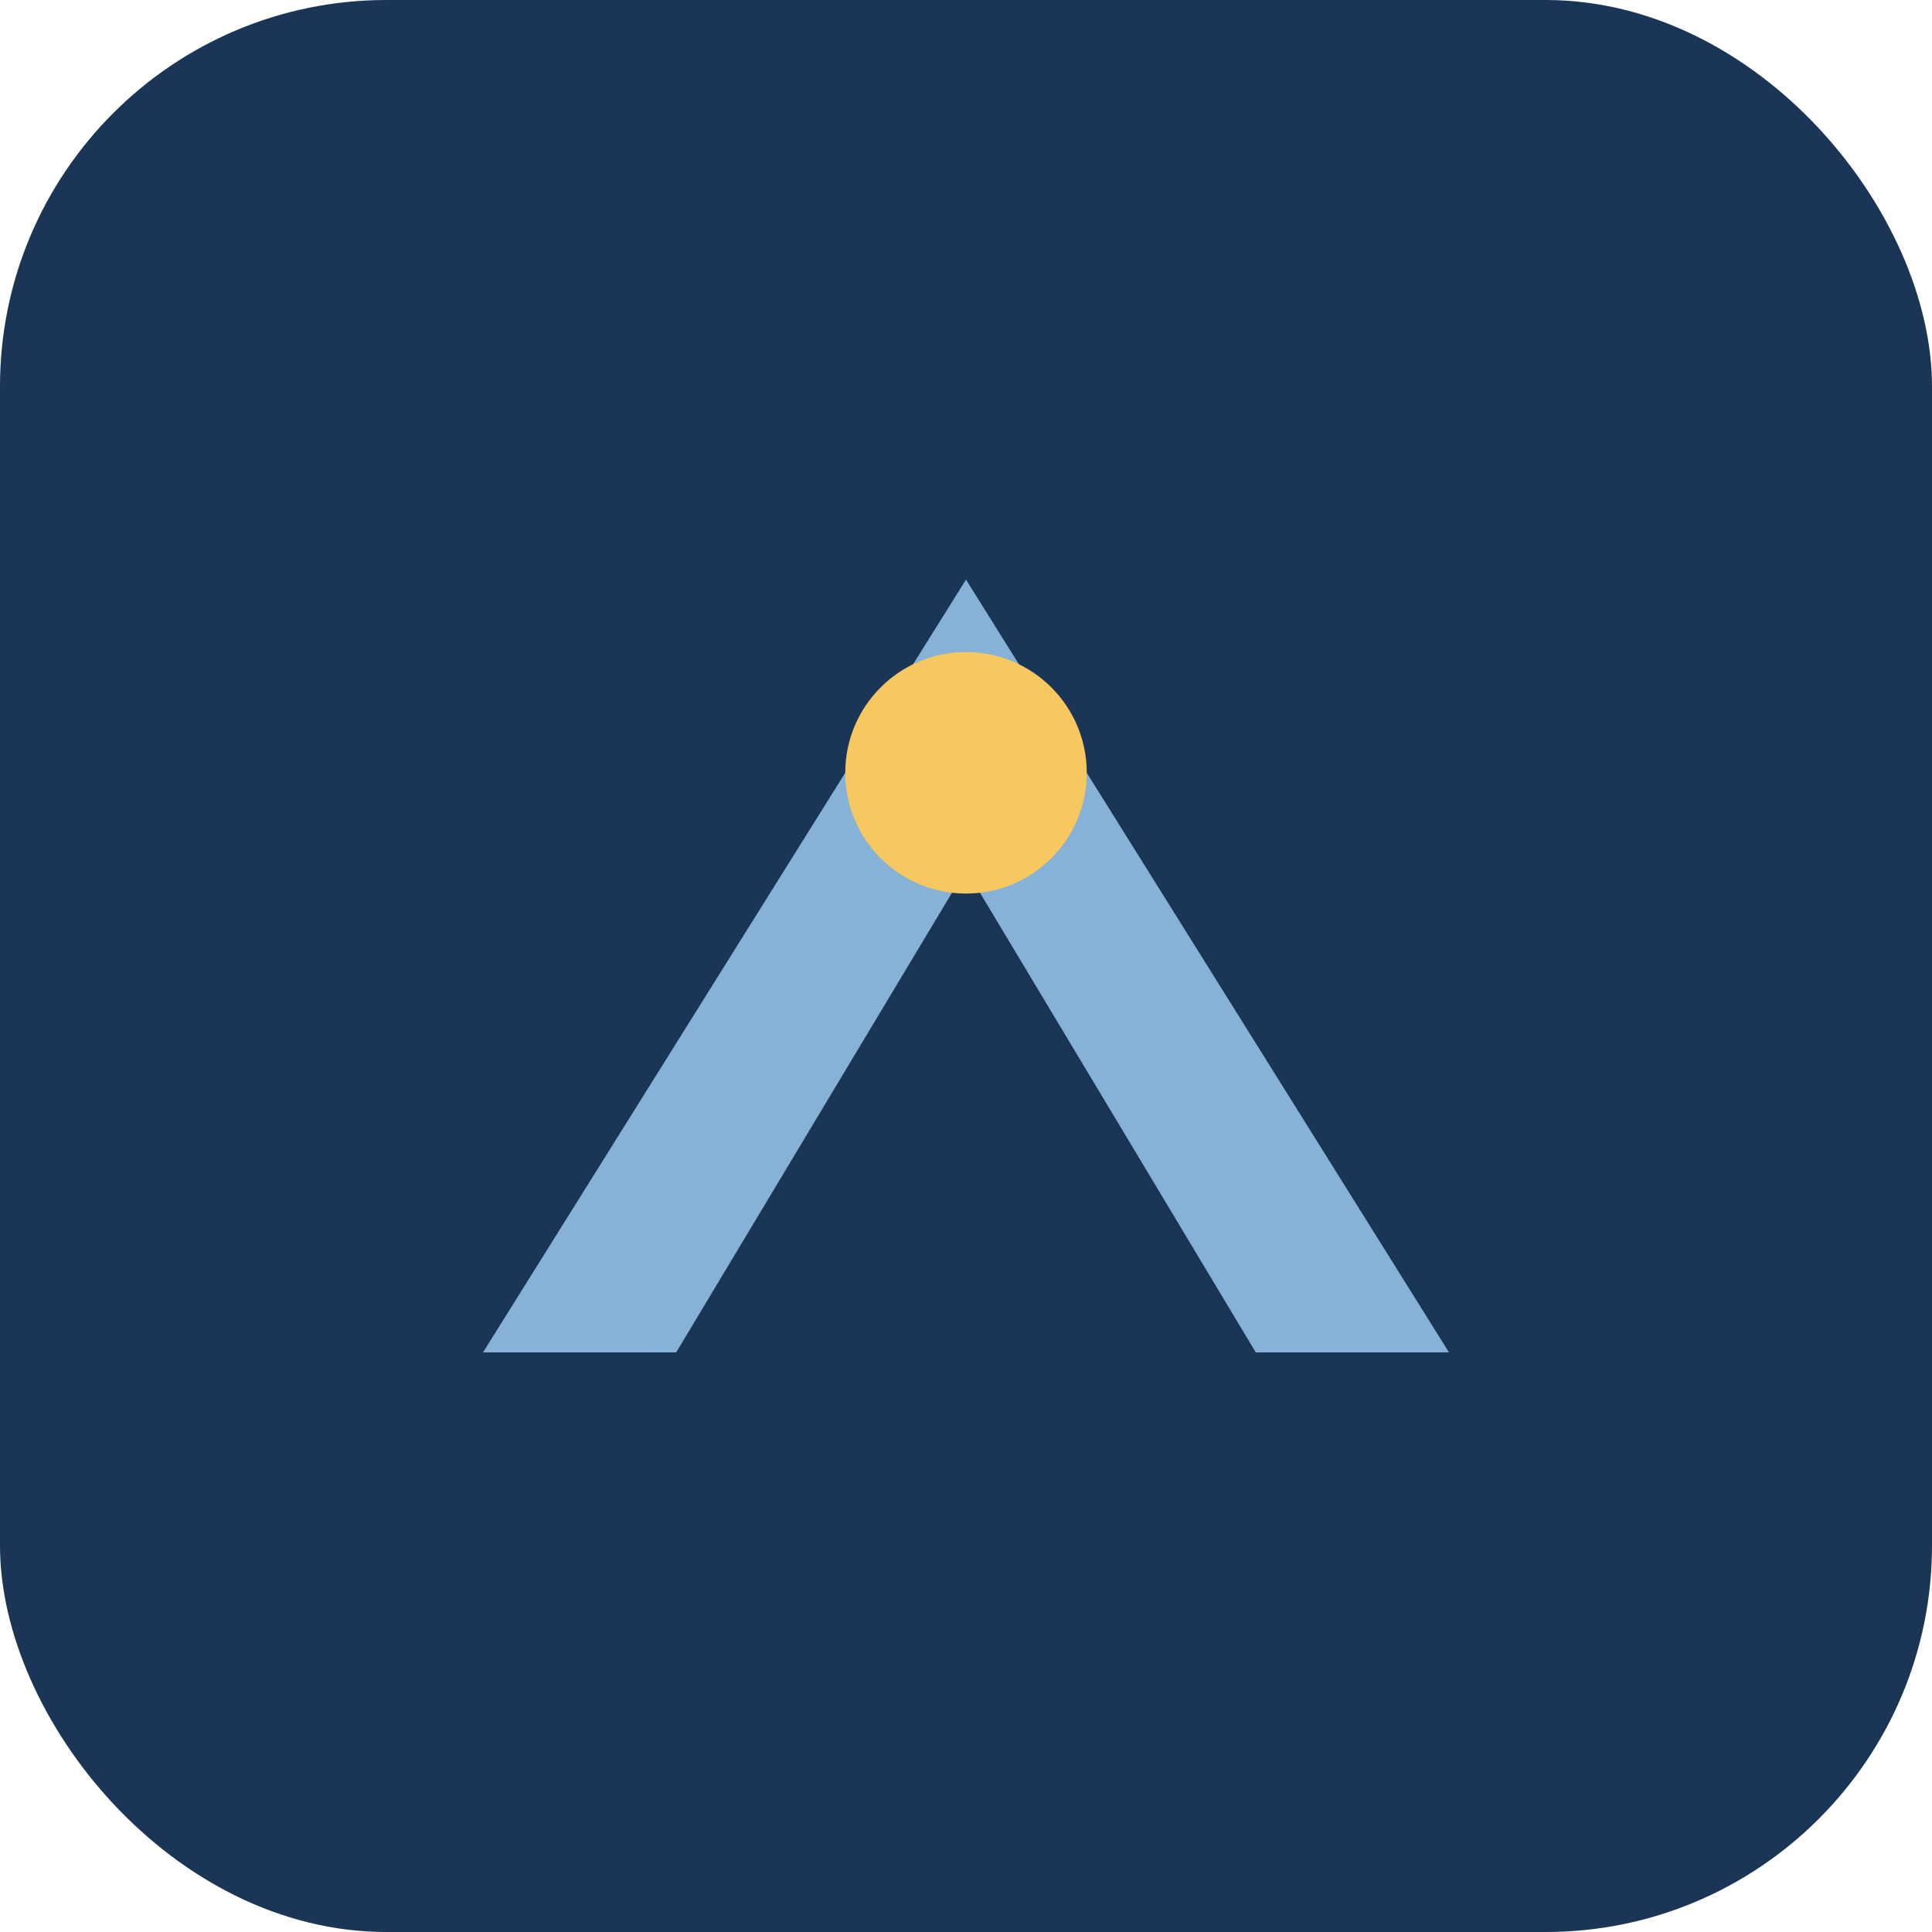
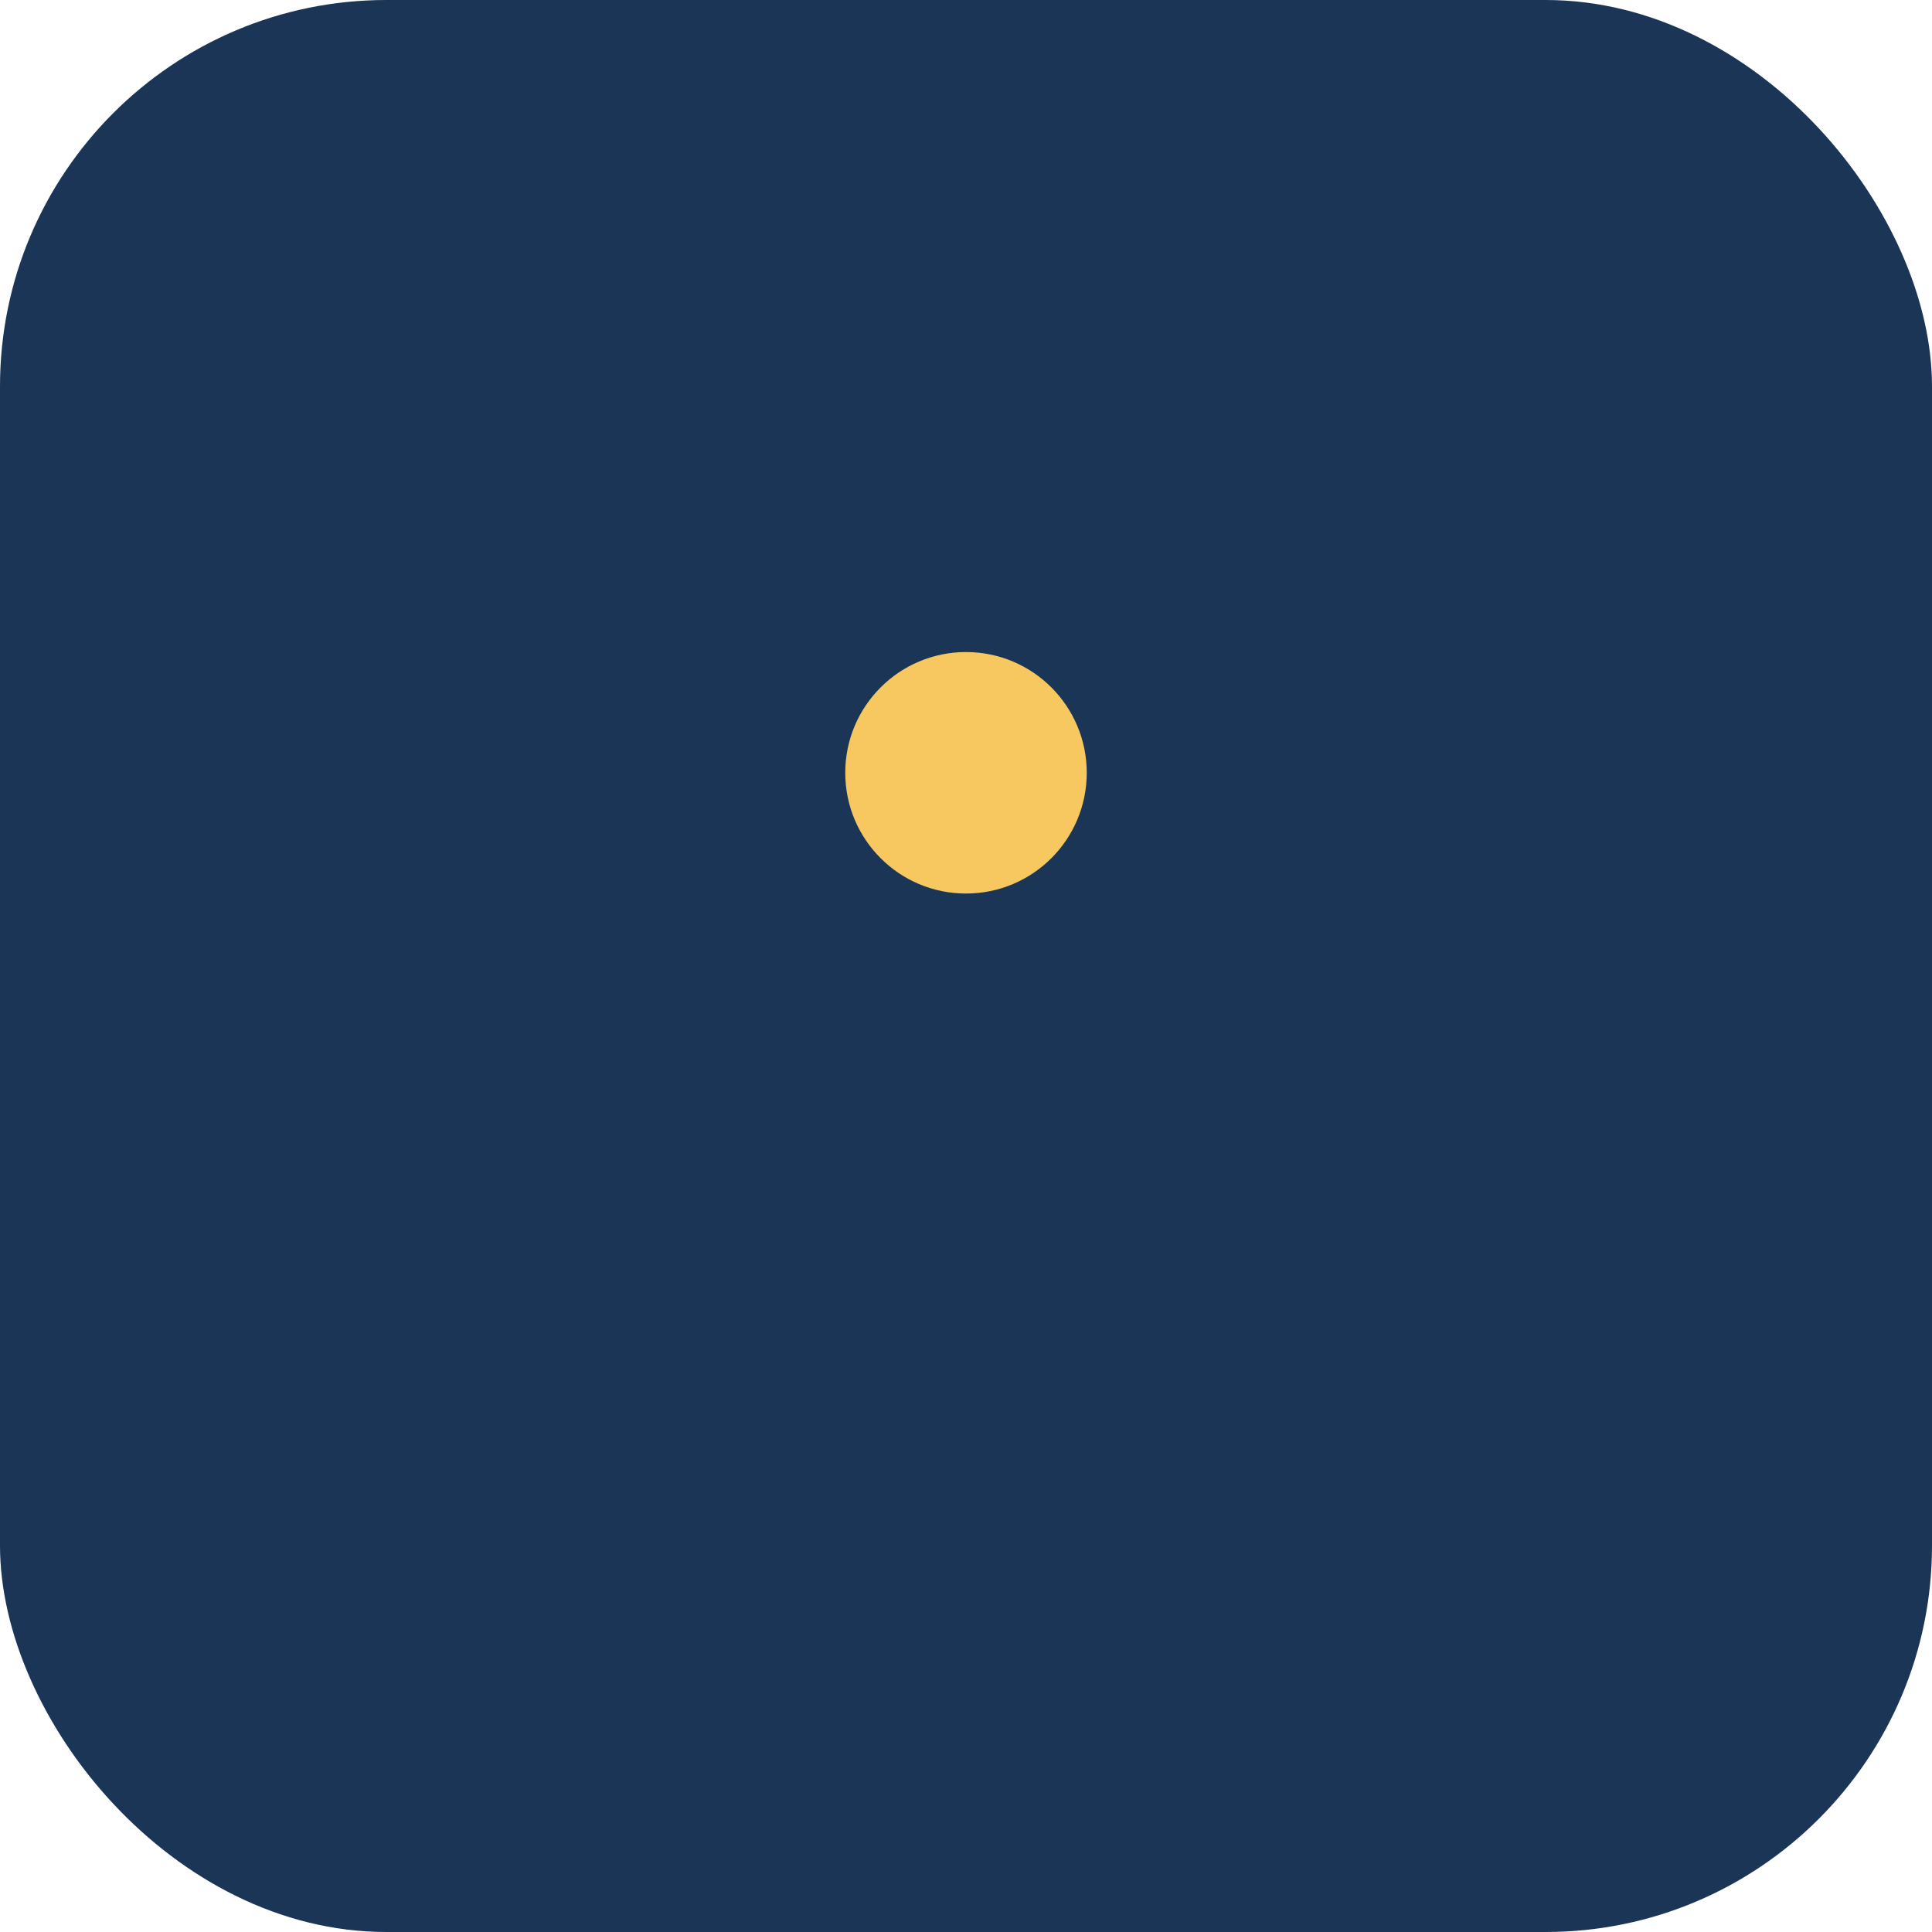
<svg xmlns="http://www.w3.org/2000/svg" width="40" height="40" viewBox="0 0 40 40">
  <rect width="40" height="40" rx="8" fill="#1B3556" />
-   <path d="M10 28L20 12l10 16h-4l-6-10-6 10z" fill="#86B2D7" />
  <circle cx="20" cy="16" r="2.5" fill="#F6C85F" />
</svg>